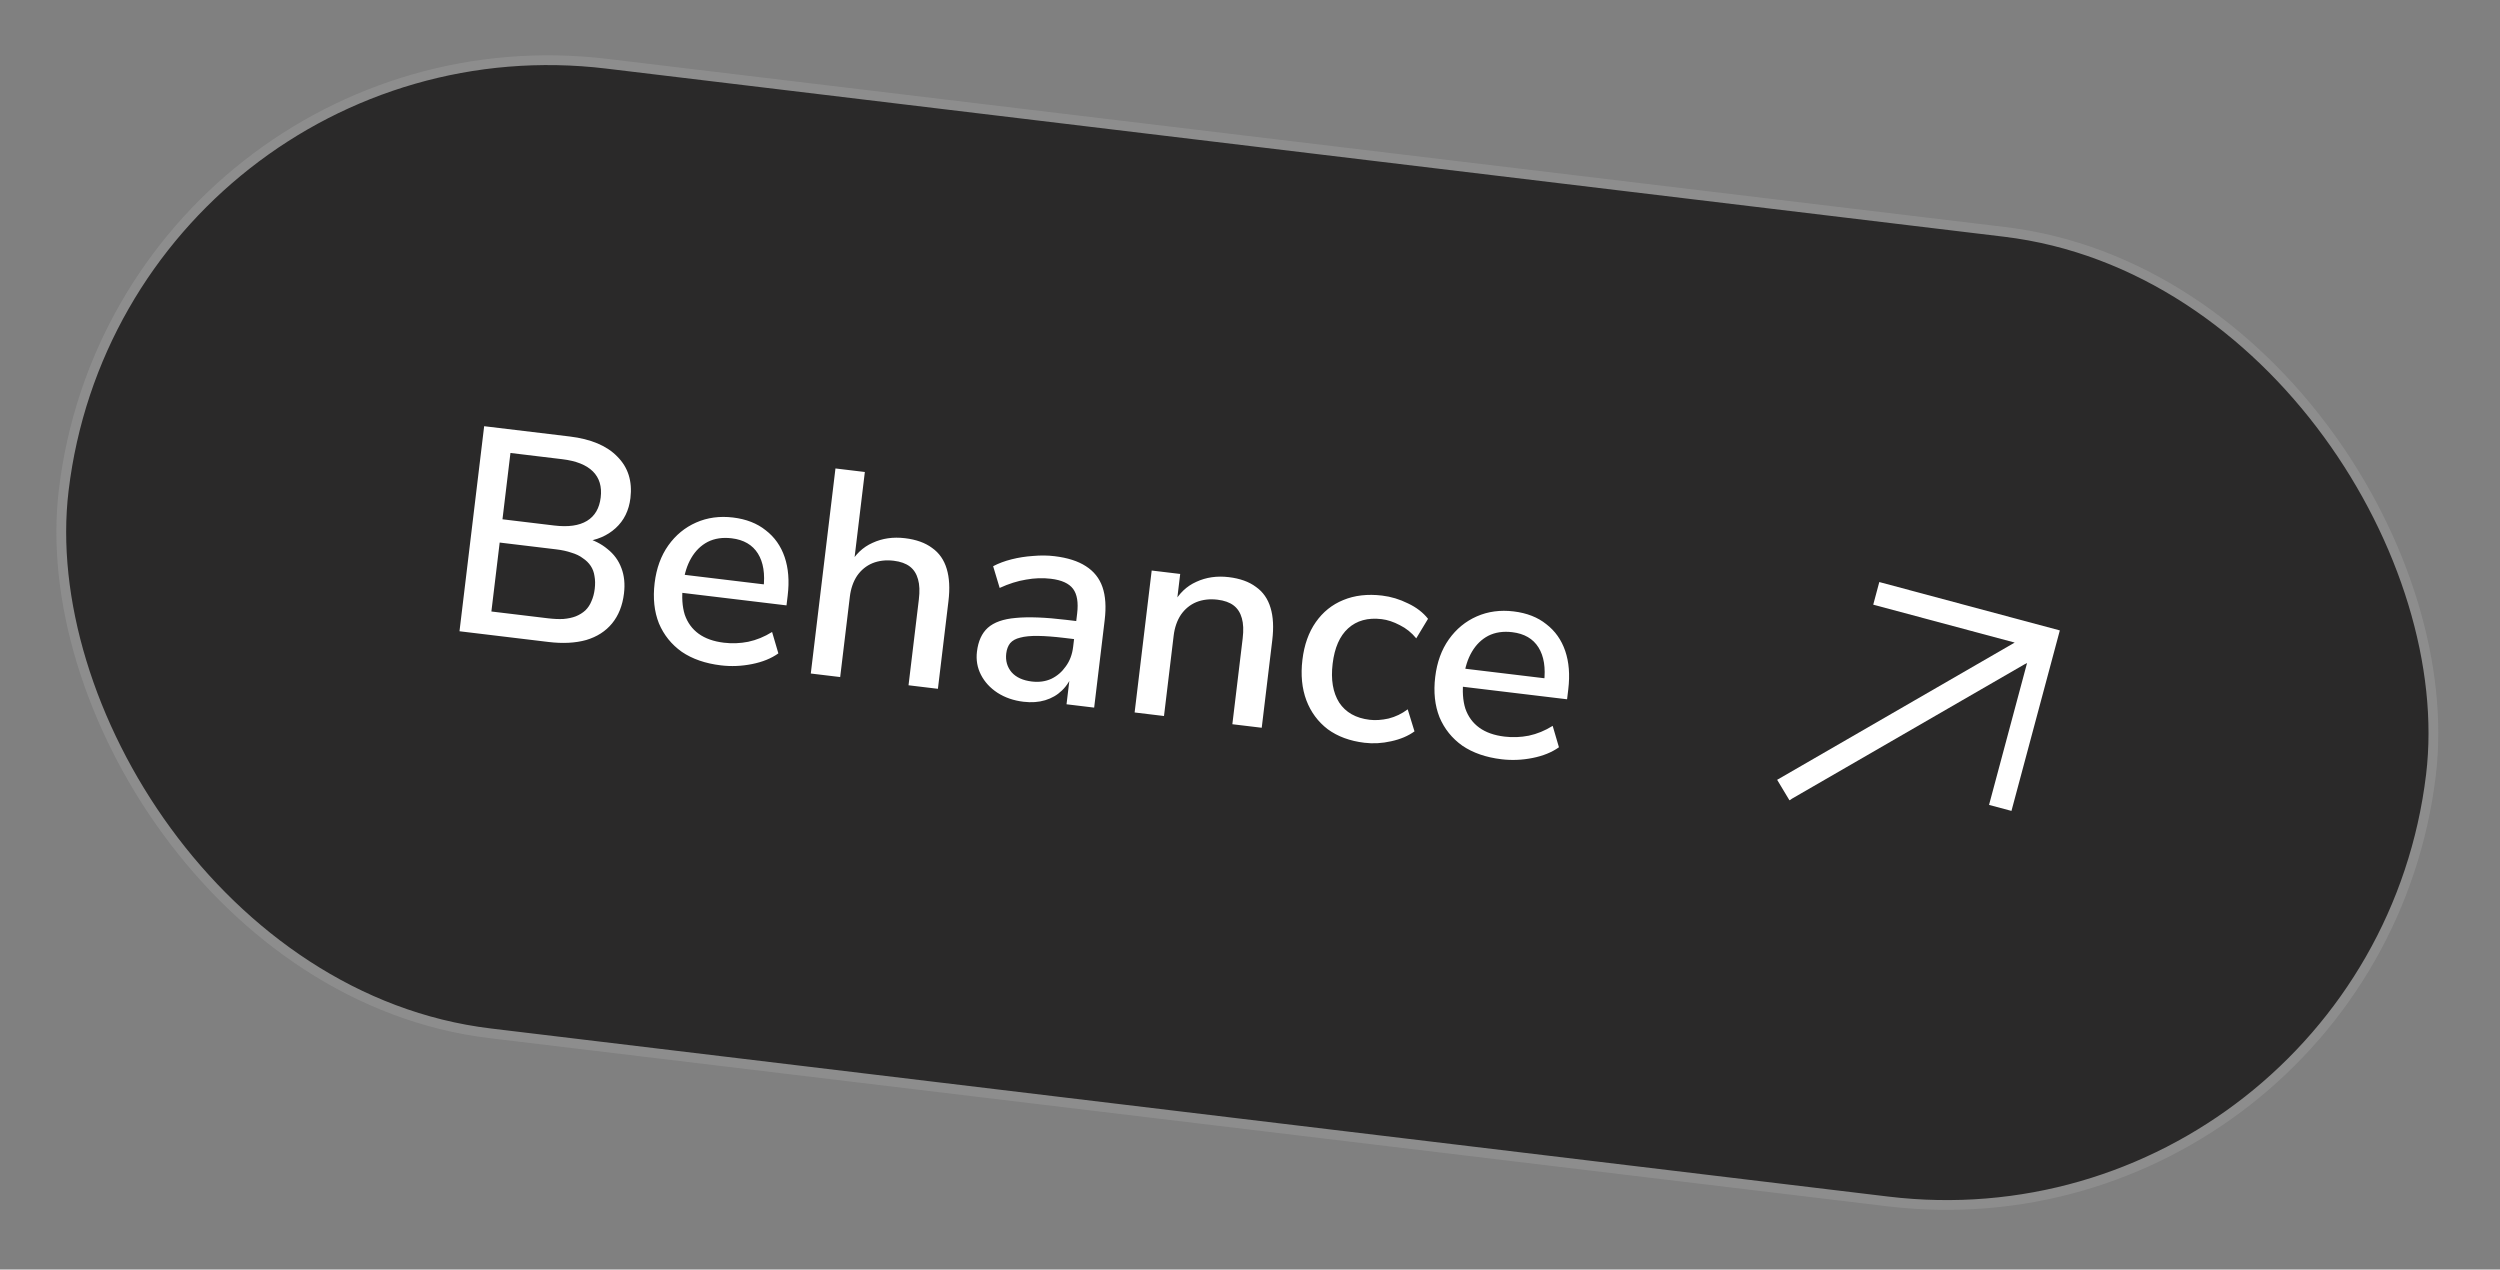
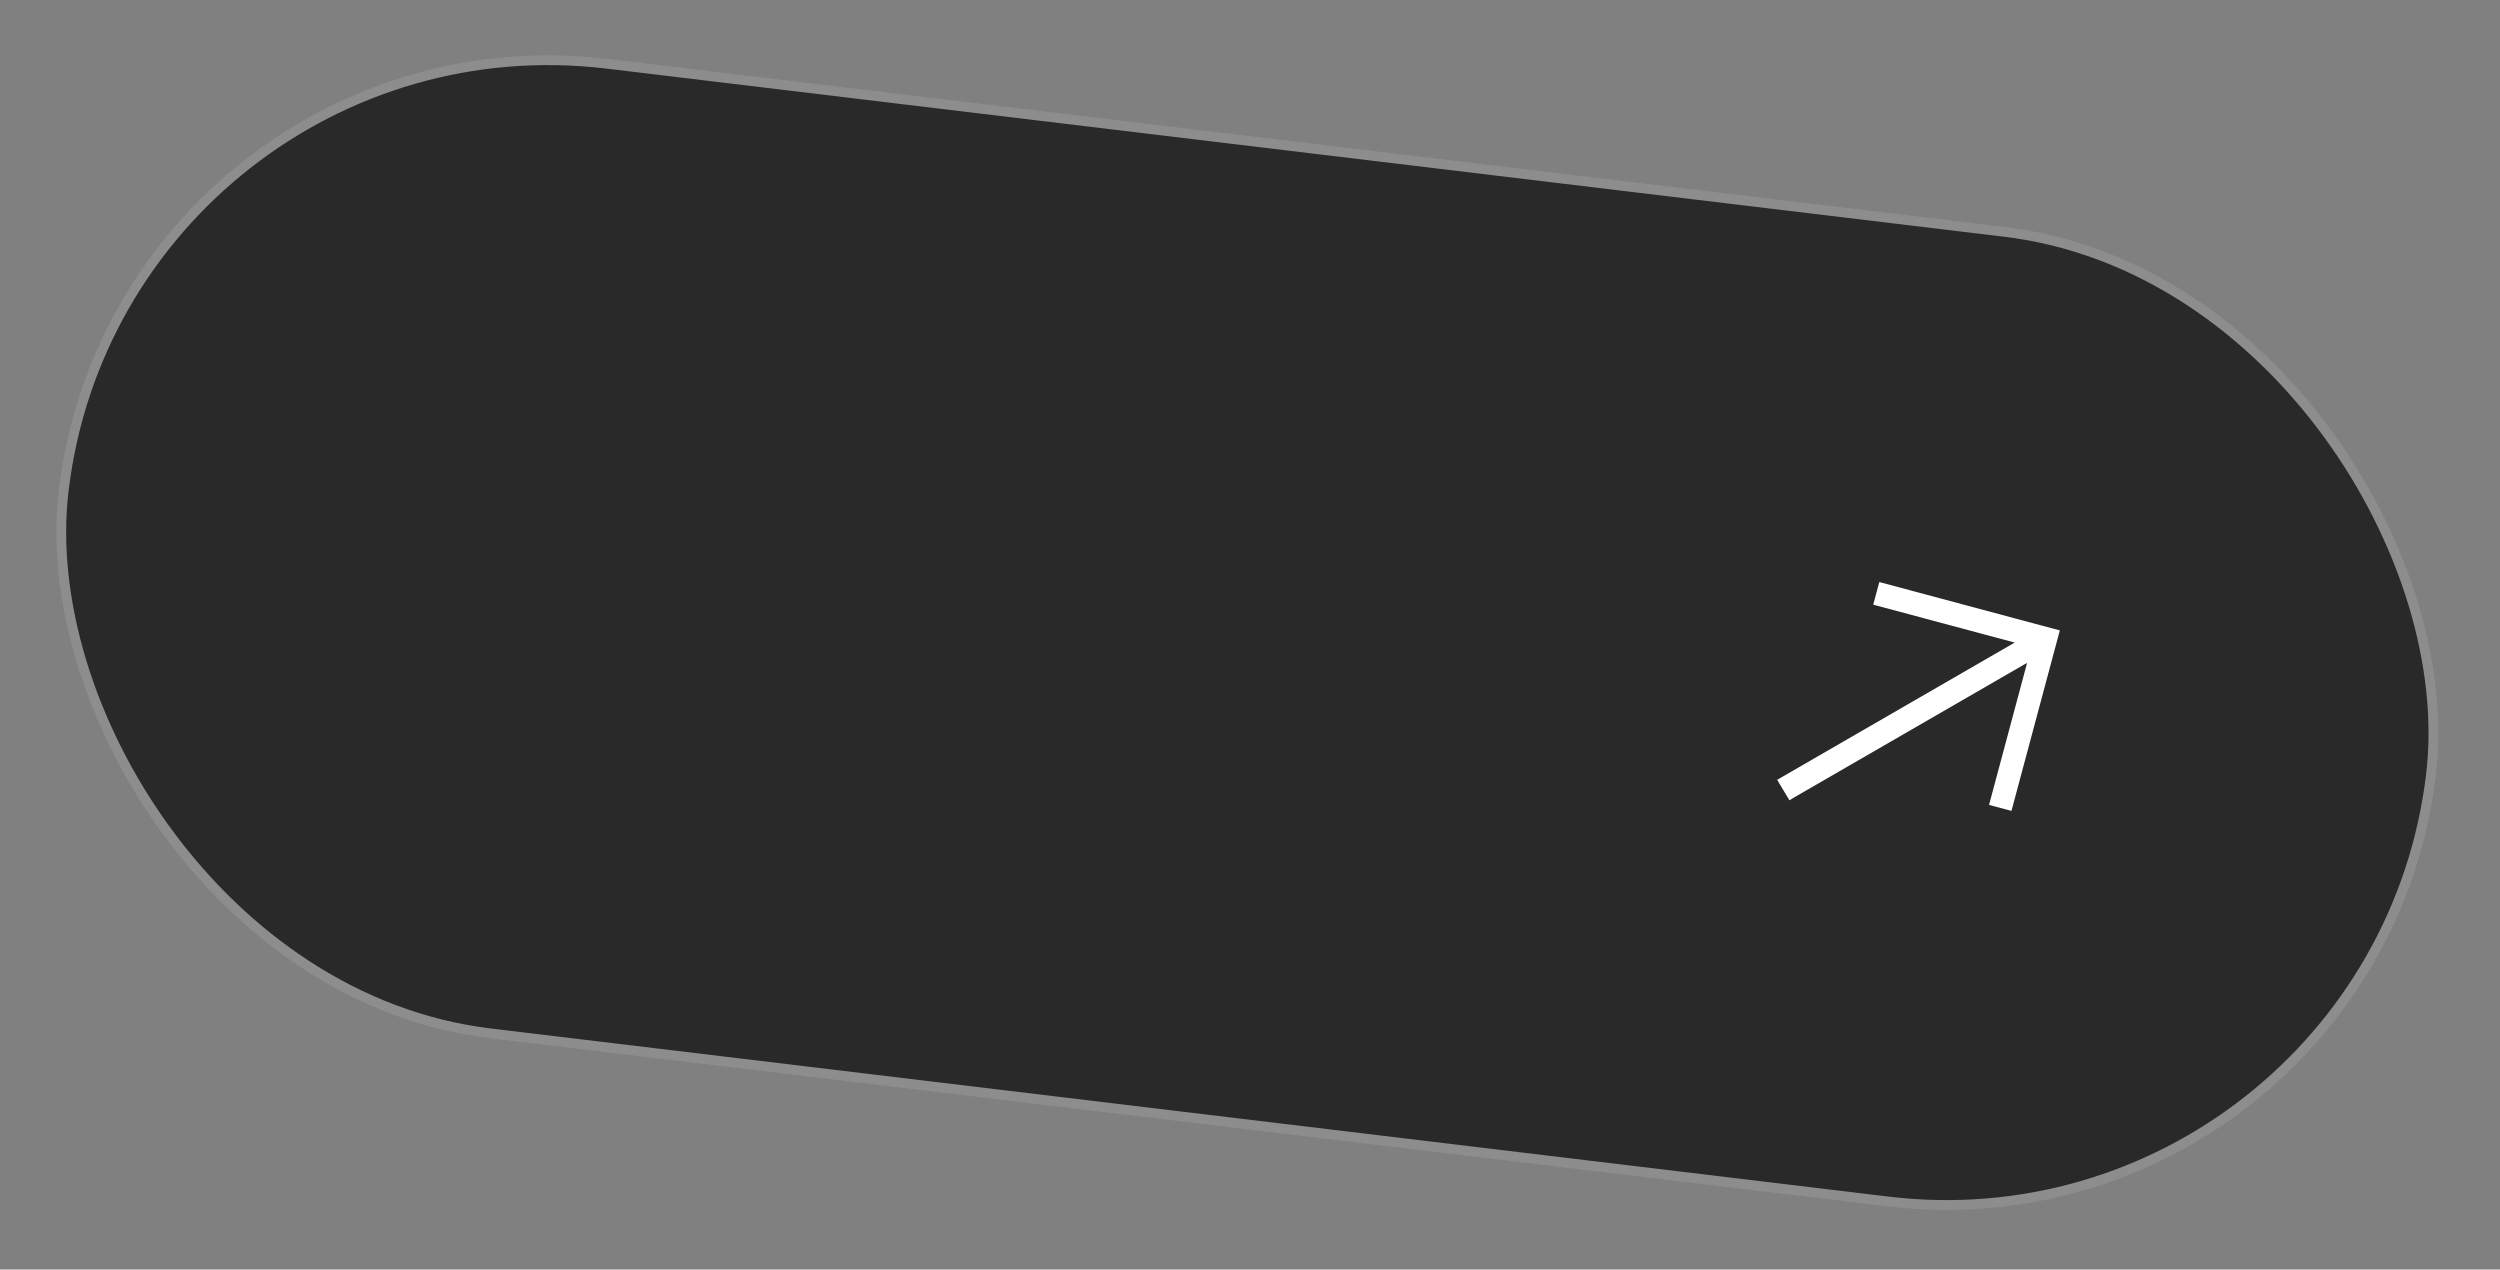
<svg xmlns="http://www.w3.org/2000/svg" width="256" height="130" viewBox="0 0 256 130" fill="none">
  <rect x="0" y="0" width="256" height="130" fill="#808080" stroke="none" />
  <rect x="12.498" y="0.556" width="244.15" height="100" rx="50" transform="rotate(6.859 12.498 0.556)" fill="#2A2929" />
  <rect x="12.498" y="0.556" width="244.15" height="100" rx="50" transform="rotate(6.859 12.498 0.556)" stroke="#8D8D8D" />
-   <path d="M47.052 64.641L49.578 43.643L58.335 44.696C60.519 44.959 62.149 45.648 63.223 46.764C64.32 47.863 64.764 49.277 64.556 51.004C64.403 52.275 63.897 53.302 63.037 54.085C62.178 54.868 61.085 55.331 59.758 55.473L59.812 55.026C60.768 55.282 61.566 55.681 62.206 56.221C62.869 56.744 63.344 57.395 63.633 58.175C63.925 58.935 64.012 59.802 63.895 60.775C63.746 62.006 63.342 63.025 62.681 63.832C62.02 64.639 61.136 65.207 60.028 65.537C58.923 65.848 57.636 65.914 56.167 65.738L47.052 64.641ZM50.318 62.617L56.096 63.312C56.691 63.383 57.222 63.407 57.689 63.383C58.177 63.341 58.601 63.251 58.96 63.112C59.342 62.957 59.668 62.754 59.94 62.505C60.214 62.236 60.423 61.919 60.568 61.553C60.732 61.19 60.843 60.771 60.901 60.294C60.958 59.818 60.95 59.383 60.876 58.992C60.822 58.602 60.693 58.255 60.488 57.948C60.283 57.641 60.013 57.377 59.677 57.155C59.363 56.916 58.973 56.728 58.506 56.592C58.061 56.437 57.541 56.324 56.945 56.253L51.167 55.558L50.318 62.617ZM51.453 53.175L56.755 53.813C58.185 53.984 59.301 53.827 60.105 53.339C60.909 52.852 61.378 52.052 61.512 50.94C61.646 49.828 61.38 48.94 60.715 48.276C60.049 47.612 59.002 47.194 57.572 47.022L52.27 46.384L51.453 53.175ZM73.816 68.132C72.228 67.942 70.893 67.479 69.813 66.745C68.755 65.993 67.976 65.023 67.474 63.834C66.995 62.629 66.848 61.251 67.034 59.702C67.216 58.193 67.683 56.91 68.434 55.852C69.186 54.794 70.136 54.012 71.285 53.506C72.433 52.999 73.693 52.828 75.063 52.993C76.413 53.156 77.529 53.592 78.411 54.302C79.314 54.995 79.96 55.909 80.347 57.043C80.734 58.178 80.839 59.489 80.659 60.979L80.538 61.991L69.338 60.644L69.561 58.797L78.734 59.901L78.178 60.257C78.357 58.768 78.168 57.577 77.611 56.684C77.053 55.791 76.159 55.27 74.928 55.122C73.995 55.01 73.174 55.133 72.466 55.491C71.778 55.851 71.219 56.398 70.788 57.132C70.358 57.866 70.08 58.749 69.956 59.782L69.934 59.961C69.796 61.112 69.858 62.107 70.119 62.944C70.403 63.764 70.879 64.415 71.546 64.898C72.213 65.381 73.073 65.686 74.125 65.813C74.959 65.913 75.789 65.882 76.614 65.719C77.462 65.539 78.278 65.204 79.062 64.715L79.705 66.907C78.978 67.424 78.078 67.789 77.004 68.002C75.931 68.216 74.869 68.259 73.816 68.132ZM83.025 68.968L85.551 47.97L88.56 48.331L87.41 57.893L86.993 57.843C87.563 56.783 88.349 56.031 89.349 55.588C90.351 55.124 91.458 54.965 92.669 55.111C93.821 55.249 94.748 55.583 95.45 56.11C96.174 56.62 96.672 57.335 96.945 58.254C97.219 59.153 97.278 60.258 97.12 61.569L96.042 70.534L93.033 70.172L94.09 61.385C94.191 60.551 94.163 59.863 94.006 59.321C93.852 58.758 93.573 58.322 93.167 58.011C92.761 57.7 92.21 57.503 91.516 57.42C90.721 57.324 89.996 57.408 89.34 57.672C88.704 57.938 88.178 58.368 87.764 58.963C87.37 59.56 87.123 60.275 87.023 61.109L86.034 69.33L83.025 68.968ZM104.801 71.859C103.789 71.738 102.899 71.429 102.133 70.934C101.386 70.442 100.825 69.83 100.45 69.1C100.074 68.37 99.938 67.578 100.04 66.724C100.169 65.652 100.539 64.84 101.149 64.289C101.782 63.721 102.739 63.383 104.021 63.275C105.325 63.15 107.05 63.216 109.194 63.474L110.594 63.642L110.372 65.489L109.002 65.324C107.929 65.195 107.021 65.126 106.277 65.118C105.533 65.109 104.931 65.167 104.473 65.293C104.017 65.4 103.672 65.59 103.438 65.864C103.223 66.14 103.091 66.487 103.04 66.904C102.95 67.658 103.134 68.305 103.593 68.844C104.054 69.362 104.742 69.677 105.655 69.787C106.39 69.875 107.055 69.784 107.652 69.513C108.251 69.223 108.745 68.799 109.134 68.241C109.544 67.686 109.795 67.021 109.888 66.247L110.3 62.822C110.436 61.69 110.296 60.847 109.879 60.293C109.462 59.739 108.708 59.397 107.615 59.266C106.781 59.165 105.932 59.194 105.067 59.352C104.204 59.49 103.304 59.774 102.366 60.205L101.697 57.979C102.256 57.684 102.889 57.448 103.595 57.271C104.301 57.094 105.03 56.98 105.781 56.93C106.555 56.862 107.289 56.869 107.984 56.953C109.315 57.113 110.382 57.453 111.185 57.973C112.009 58.495 112.578 59.208 112.892 60.112C113.206 61.016 113.282 62.143 113.12 63.493L112.042 72.459L109.212 72.118L109.602 68.871L109.871 68.904C109.623 69.619 109.249 70.219 108.748 70.703C108.269 71.169 107.695 71.502 107.026 71.704C106.357 71.906 105.615 71.957 104.801 71.859ZM116.185 72.957L117.933 58.422L120.852 58.773L120.48 61.87L120.152 61.831C120.723 60.772 121.508 60.02 122.508 59.576C123.511 59.113 124.618 58.954 125.829 59.099C126.981 59.238 127.907 59.571 128.609 60.099C129.334 60.609 129.832 61.323 130.104 62.242C130.379 63.142 130.437 64.247 130.28 65.557L129.201 74.522L126.193 74.161L127.25 65.374C127.35 64.54 127.322 63.852 127.166 63.309C127.012 62.747 126.732 62.31 126.326 61.999C125.92 61.689 125.37 61.492 124.675 61.408C123.881 61.313 123.155 61.397 122.499 61.66C121.863 61.926 121.338 62.356 120.924 62.951C120.53 63.548 120.282 64.264 120.182 65.098L119.193 73.319L116.185 72.957ZM139.718 76.059C138.229 75.88 136.975 75.417 135.957 74.67C134.961 73.906 134.233 72.922 133.774 71.719C133.317 70.495 133.181 69.109 133.368 67.56C133.551 66.031 134.008 64.747 134.738 63.706C135.467 62.666 136.404 61.912 137.548 61.446C138.714 60.962 140.042 60.809 141.531 60.988C142.444 61.098 143.329 61.365 144.184 61.791C145.042 62.196 145.724 62.721 146.23 63.366L145.023 65.367C144.549 64.786 143.989 64.336 143.342 64.016C142.698 63.677 142.078 63.471 141.483 63.4C140.073 63.23 138.927 63.545 138.045 64.346C137.185 65.129 136.658 66.334 136.462 67.963C136.266 69.591 136.489 70.917 137.131 71.941C137.796 72.948 138.833 73.536 140.243 73.705C140.839 73.777 141.488 73.734 142.192 73.577C142.898 73.4 143.551 73.086 144.149 72.634L144.844 74.893C144.204 75.36 143.408 75.698 142.456 75.905C141.524 76.116 140.612 76.167 139.718 76.059ZM153.748 77.747C152.159 77.556 150.825 77.093 149.745 76.359C148.687 75.607 147.907 74.637 147.406 73.449C146.926 72.243 146.78 70.866 146.966 69.317C147.148 67.808 147.614 66.524 148.366 65.466C149.118 64.409 150.068 63.627 151.217 63.12C152.365 62.614 153.625 62.443 154.995 62.608C156.345 62.77 157.461 63.206 158.342 63.917C159.246 64.61 159.892 65.523 160.279 66.658C160.666 67.792 160.77 69.104 160.591 70.593L160.469 71.606L149.27 70.259L149.492 68.412L158.666 69.515L158.11 69.871C158.289 68.382 158.1 67.191 157.542 66.298C156.985 65.405 156.091 64.885 154.86 64.737C153.926 64.624 153.106 64.747 152.398 65.105C151.71 65.466 151.151 66.013 150.72 66.747C150.289 67.481 150.012 68.364 149.887 69.396L149.866 69.575C149.727 70.727 149.789 71.721 150.051 72.558C150.335 73.378 150.811 74.03 151.478 74.513C152.145 74.996 153.005 75.301 154.057 75.427C154.891 75.528 155.721 75.496 156.546 75.334C157.394 75.154 158.209 74.819 158.994 74.329L159.636 76.521C158.909 77.038 158.009 77.403 156.936 77.617C155.863 77.83 154.8 77.874 153.748 77.747Z" fill="white" />
  <path d="M205.973 83.037C205.215 82.833 204.458 82.63 203.678 82.421C204.968 77.609 206.26 72.786 207.572 67.888C207.439 67.96 207.362 67.997 207.288 68.039C205.168 69.263 203.049 70.488 200.93 71.712C195.119 75.069 189.308 78.427 183.498 81.785C183.419 81.83 183.348 81.89 183.274 81.943C183.259 81.939 183.243 81.935 183.228 81.931C182.82 81.251 182.412 80.57 181.98 79.852C190.124 75.147 198.205 70.478 206.304 65.799C201.476 64.505 196.657 63.214 191.819 61.918C192.027 61.142 192.229 60.387 192.44 59.601C198.605 61.253 204.765 62.904 210.926 64.555C209.275 70.714 207.624 76.875 205.973 83.037Z" fill="white" />
</svg>